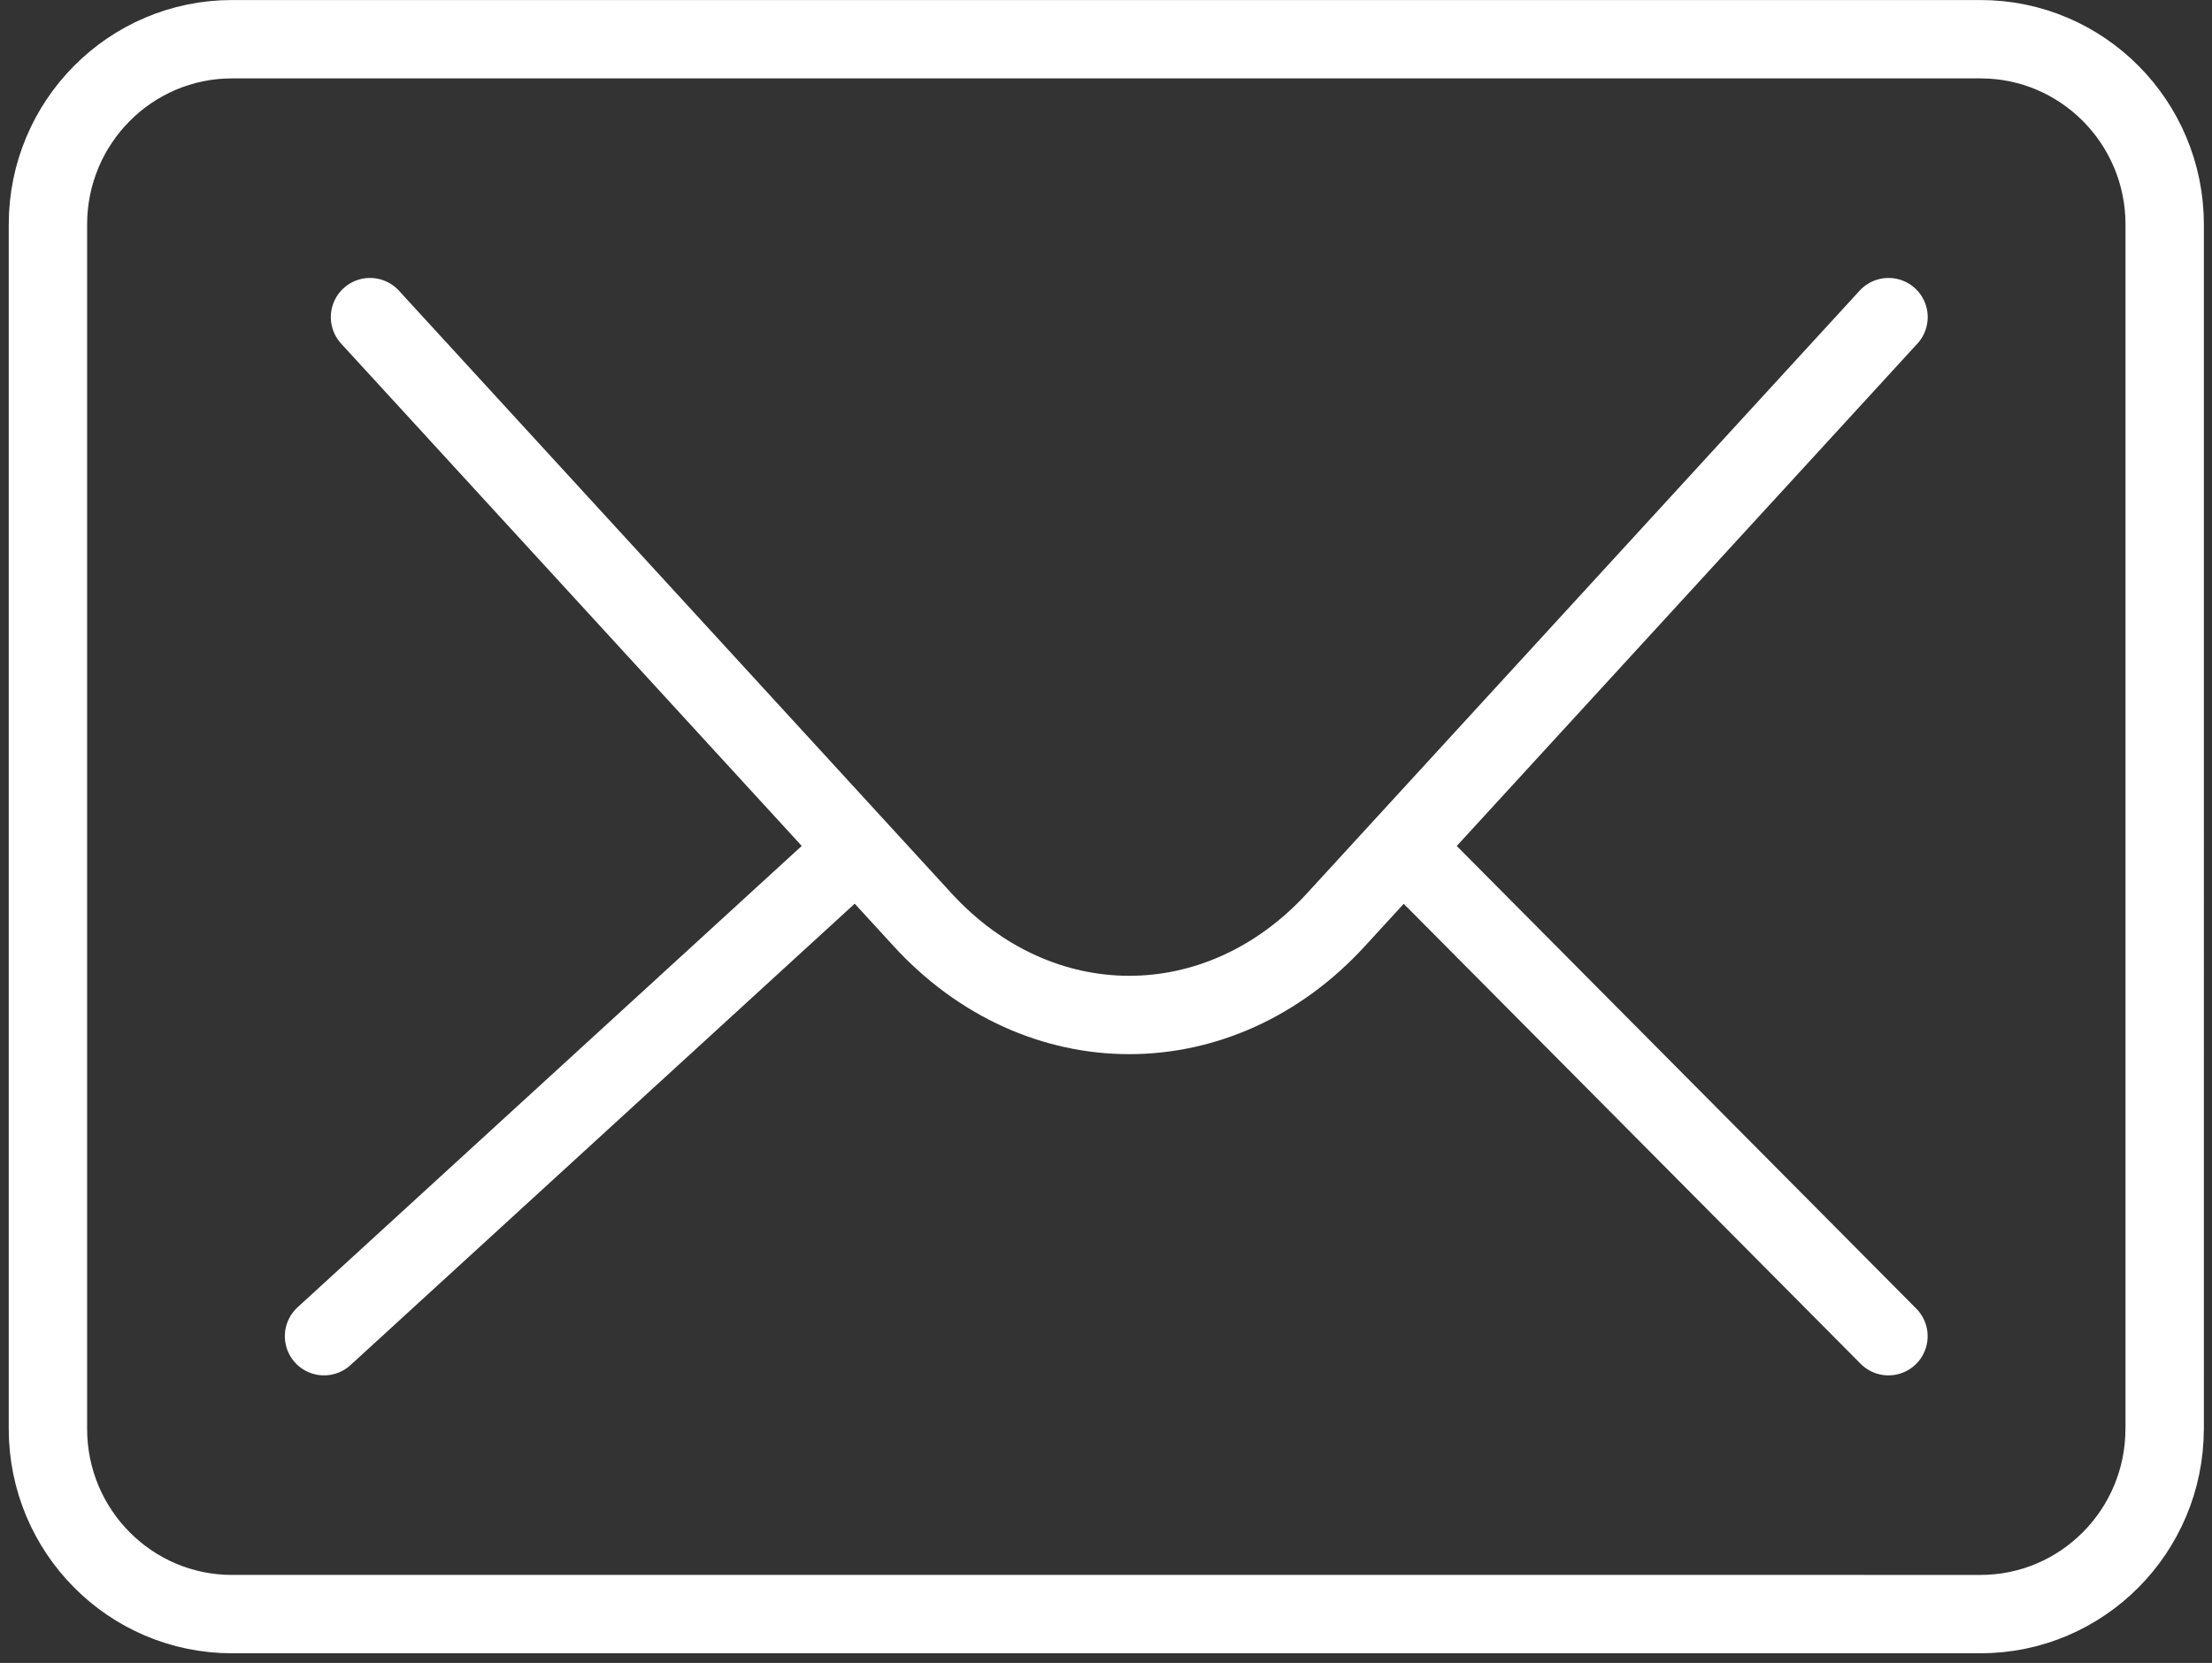
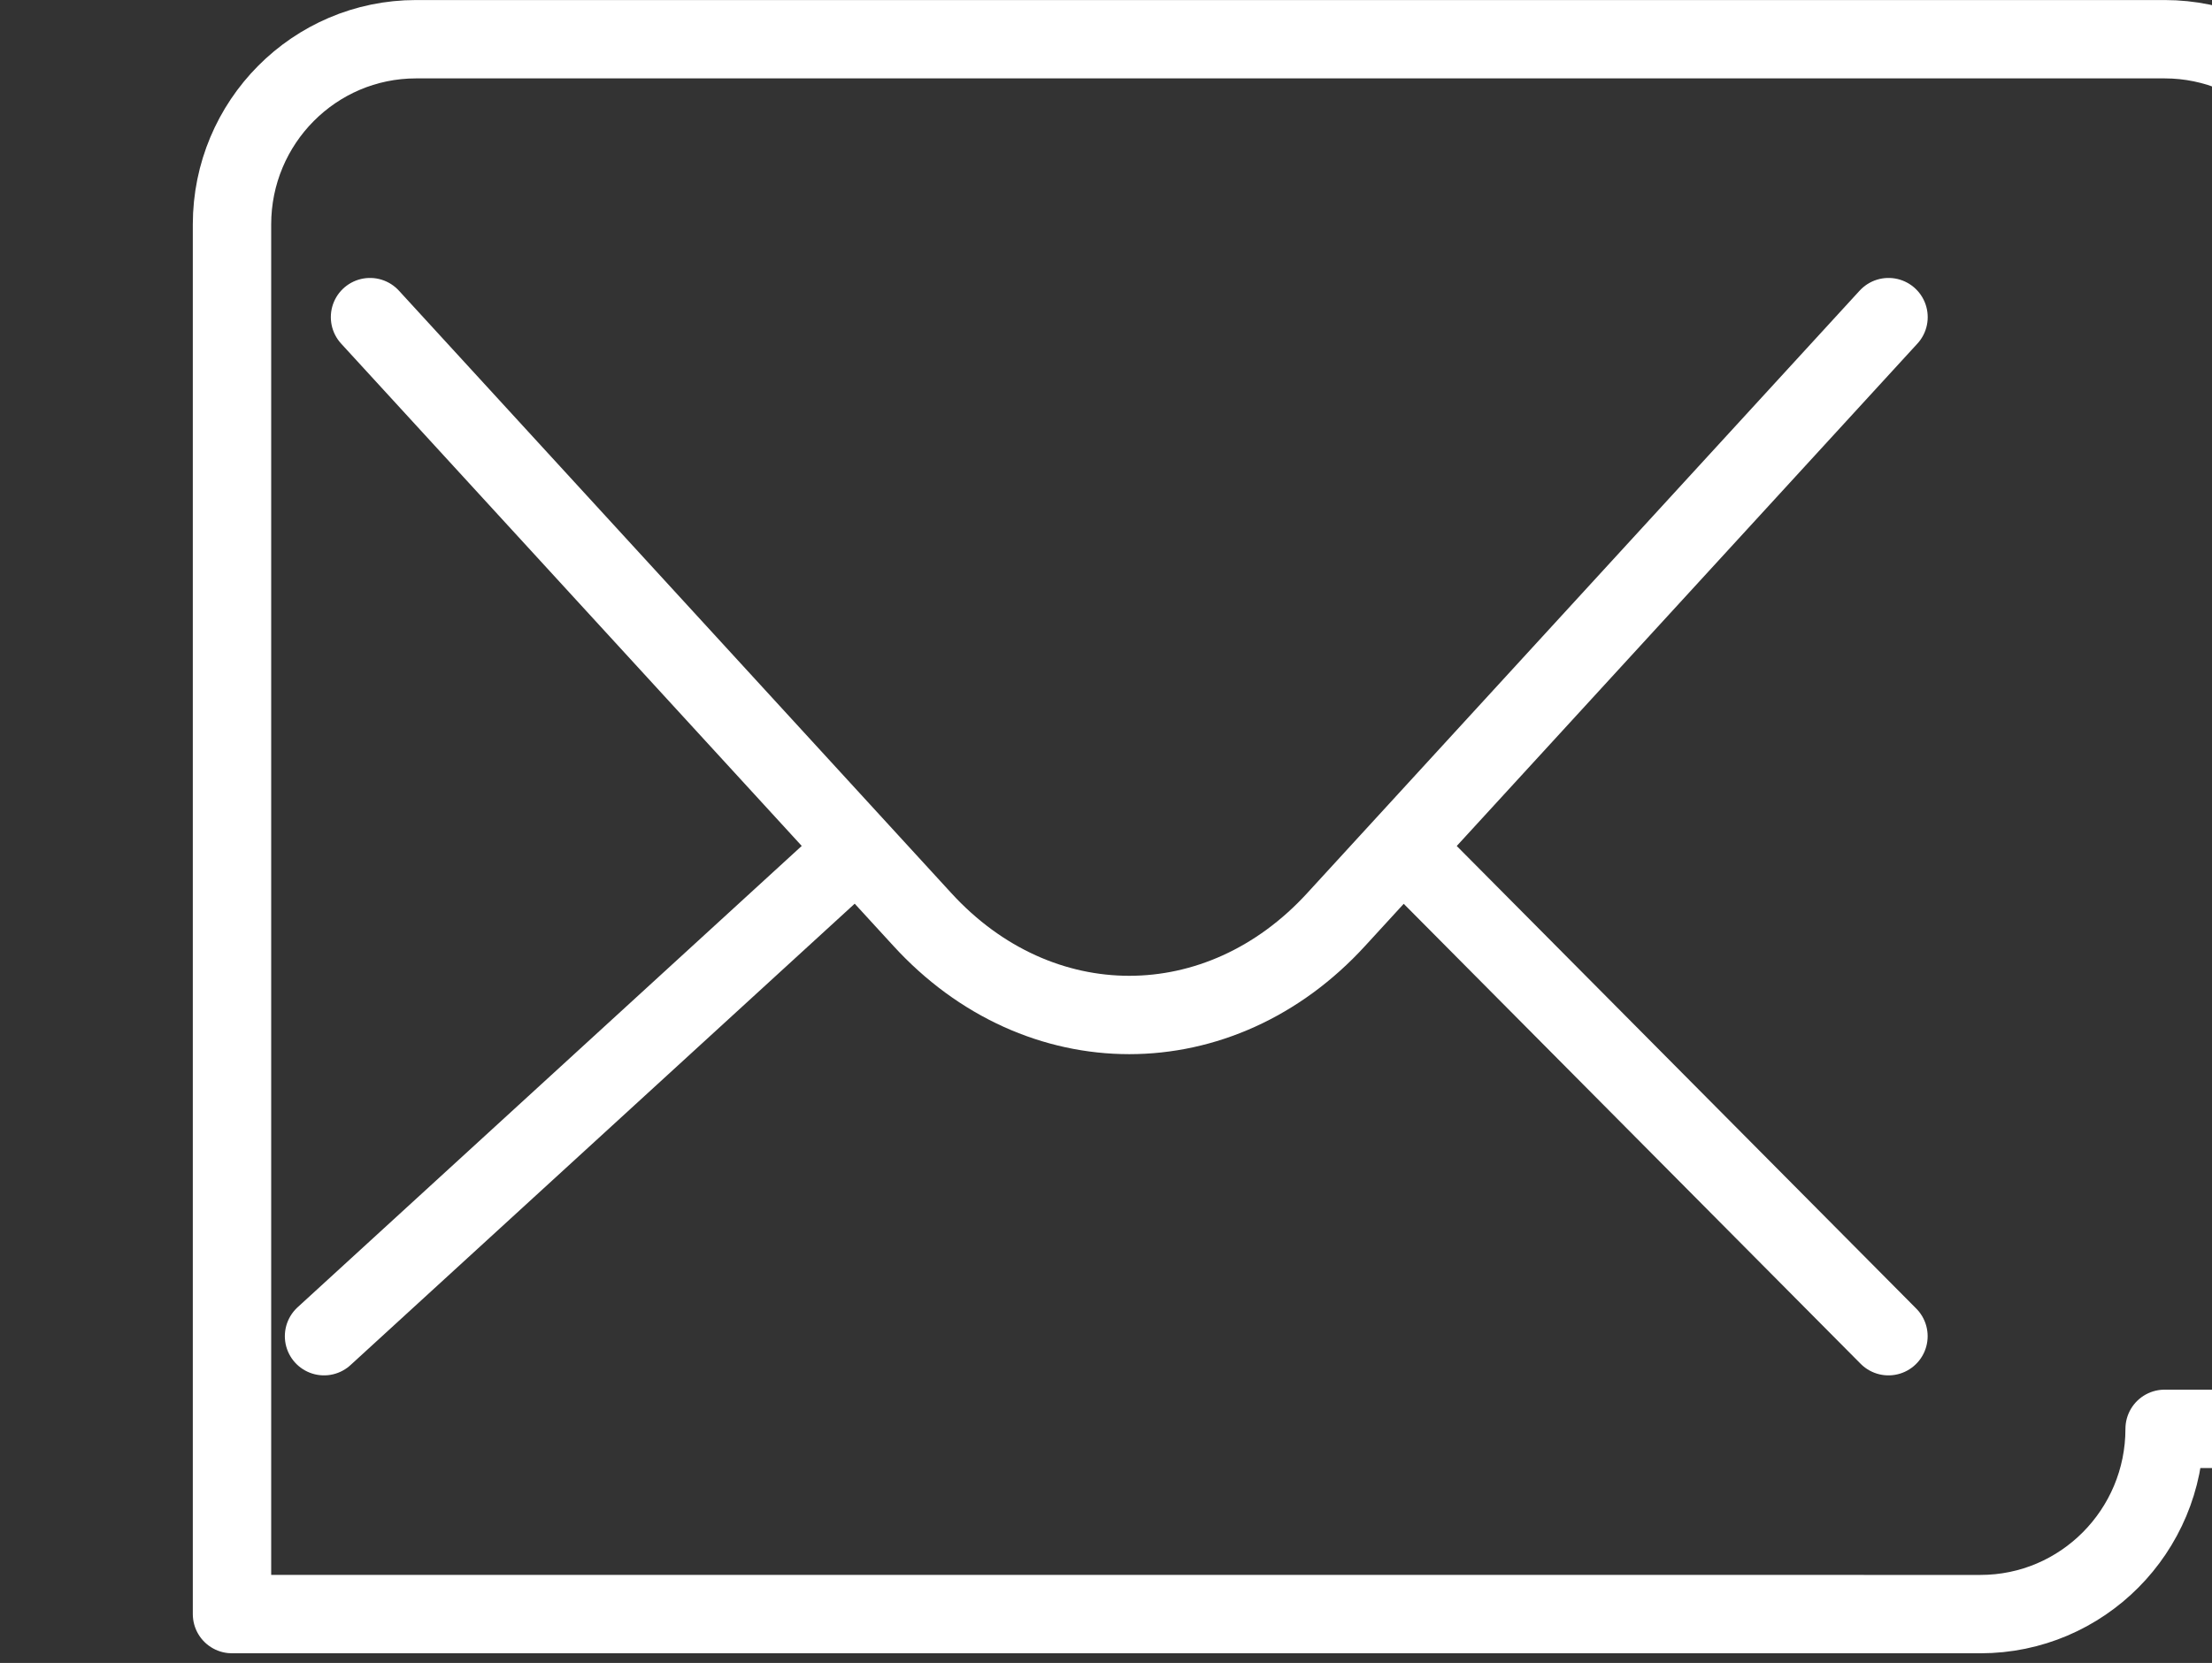
<svg xmlns="http://www.w3.org/2000/svg" version="1.1" id="Layer_1" x="0px" y="0px" width="31.75px" height="23.875px" viewBox="0 0 31.75 23.875" enable-background="new 0 0 31.75 23.875" xml:space="preserve">
  <rect x="0" y="0" width="31.75" height="23.875" fill="#333333" stroke="none" />
-   <path fill="none" stroke="#FFFFFF" stroke-width="1.125" stroke-linecap="round" stroke-linejoin="round" stroke-miterlimit="10" d="  M20.502,12.534l6.604,6.65 M11.916,12.534l-7.265,6.65 M5.311,4.553l7.926,8.646c1.672,1.831,4.272,1.831,5.944,0l7.926-8.646   M31.07,20.514c0,1.469-1.184,2.66-2.643,2.66H3.33c-1.459,0-2.642-1.191-2.642-2.66V3.223c0-1.469,1.183-2.66,2.642-2.66h25.098  c1.459,0,2.643,1.191,2.643,2.66V20.514z" />
+   <path fill="none" stroke="#FFFFFF" stroke-width="1.125" stroke-linecap="round" stroke-linejoin="round" stroke-miterlimit="10" d="  M20.502,12.534l6.604,6.65 M11.916,12.534l-7.265,6.65 M5.311,4.553l7.926,8.646c1.672,1.831,4.272,1.831,5.944,0l7.926-8.646   M31.07,20.514c0,1.469-1.184,2.66-2.643,2.66H3.33V3.223c0-1.469,1.183-2.66,2.642-2.66h25.098  c1.459,0,2.643,1.191,2.643,2.66V20.514z" />
</svg>